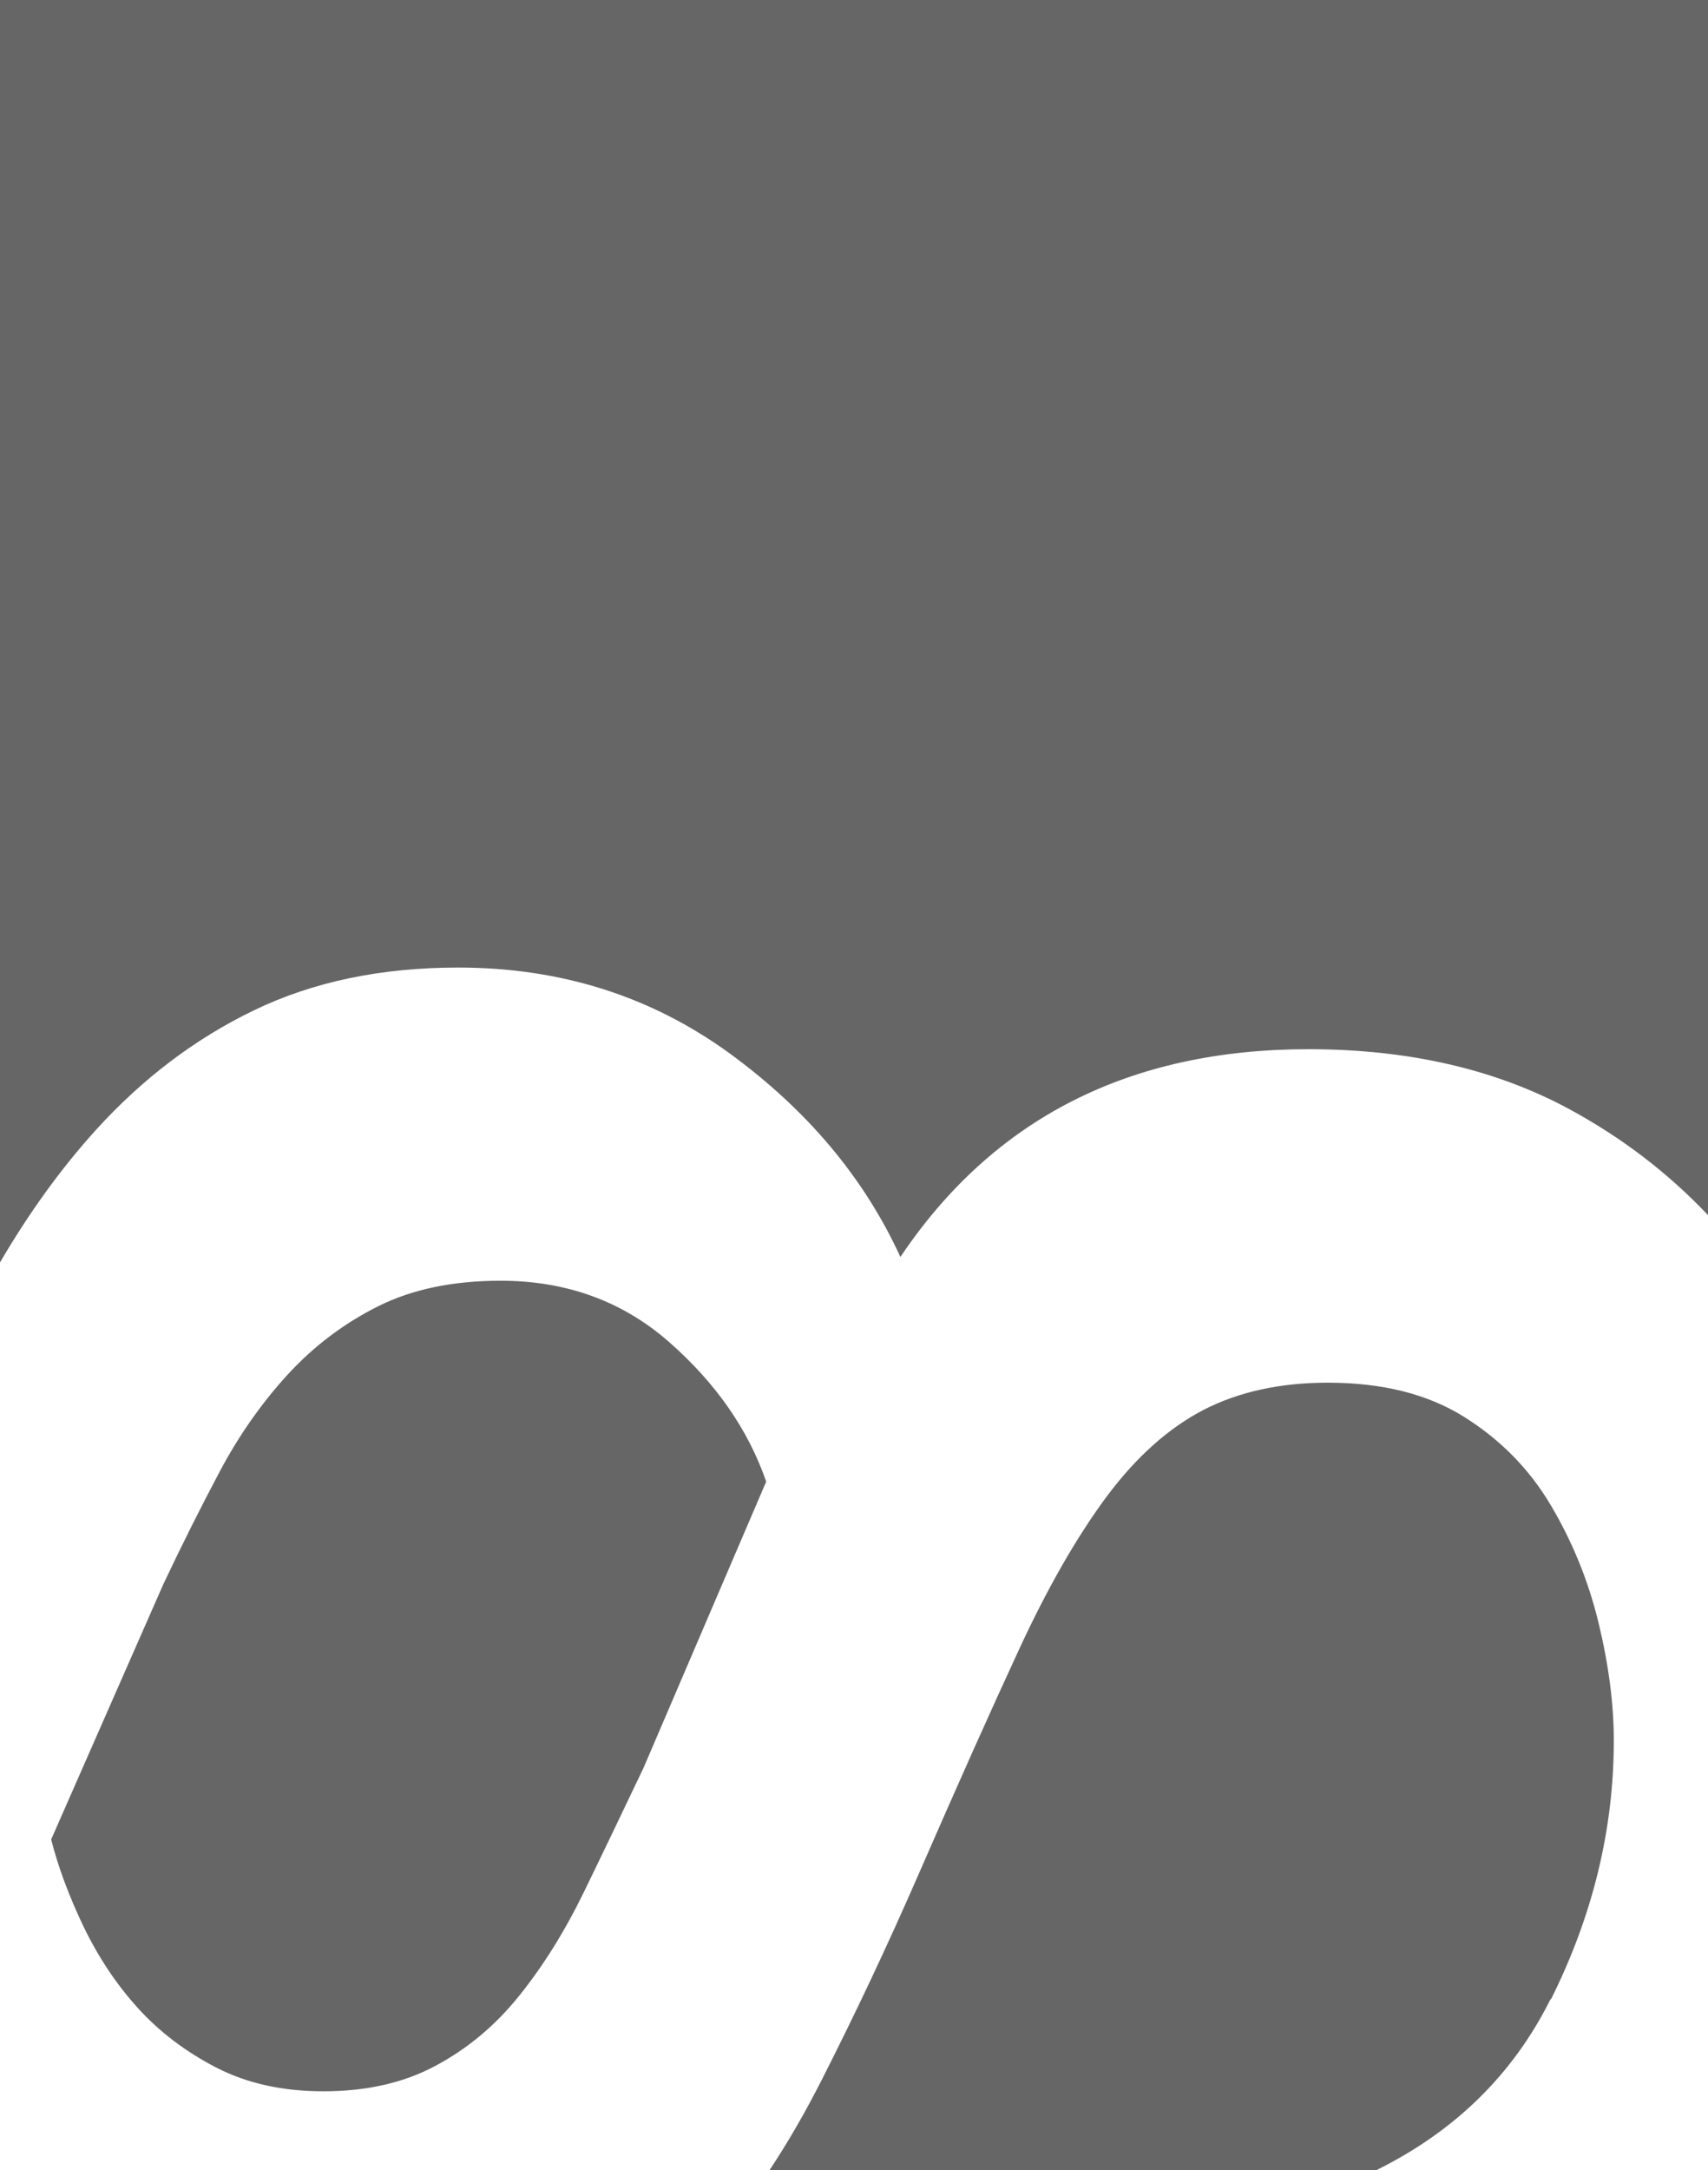
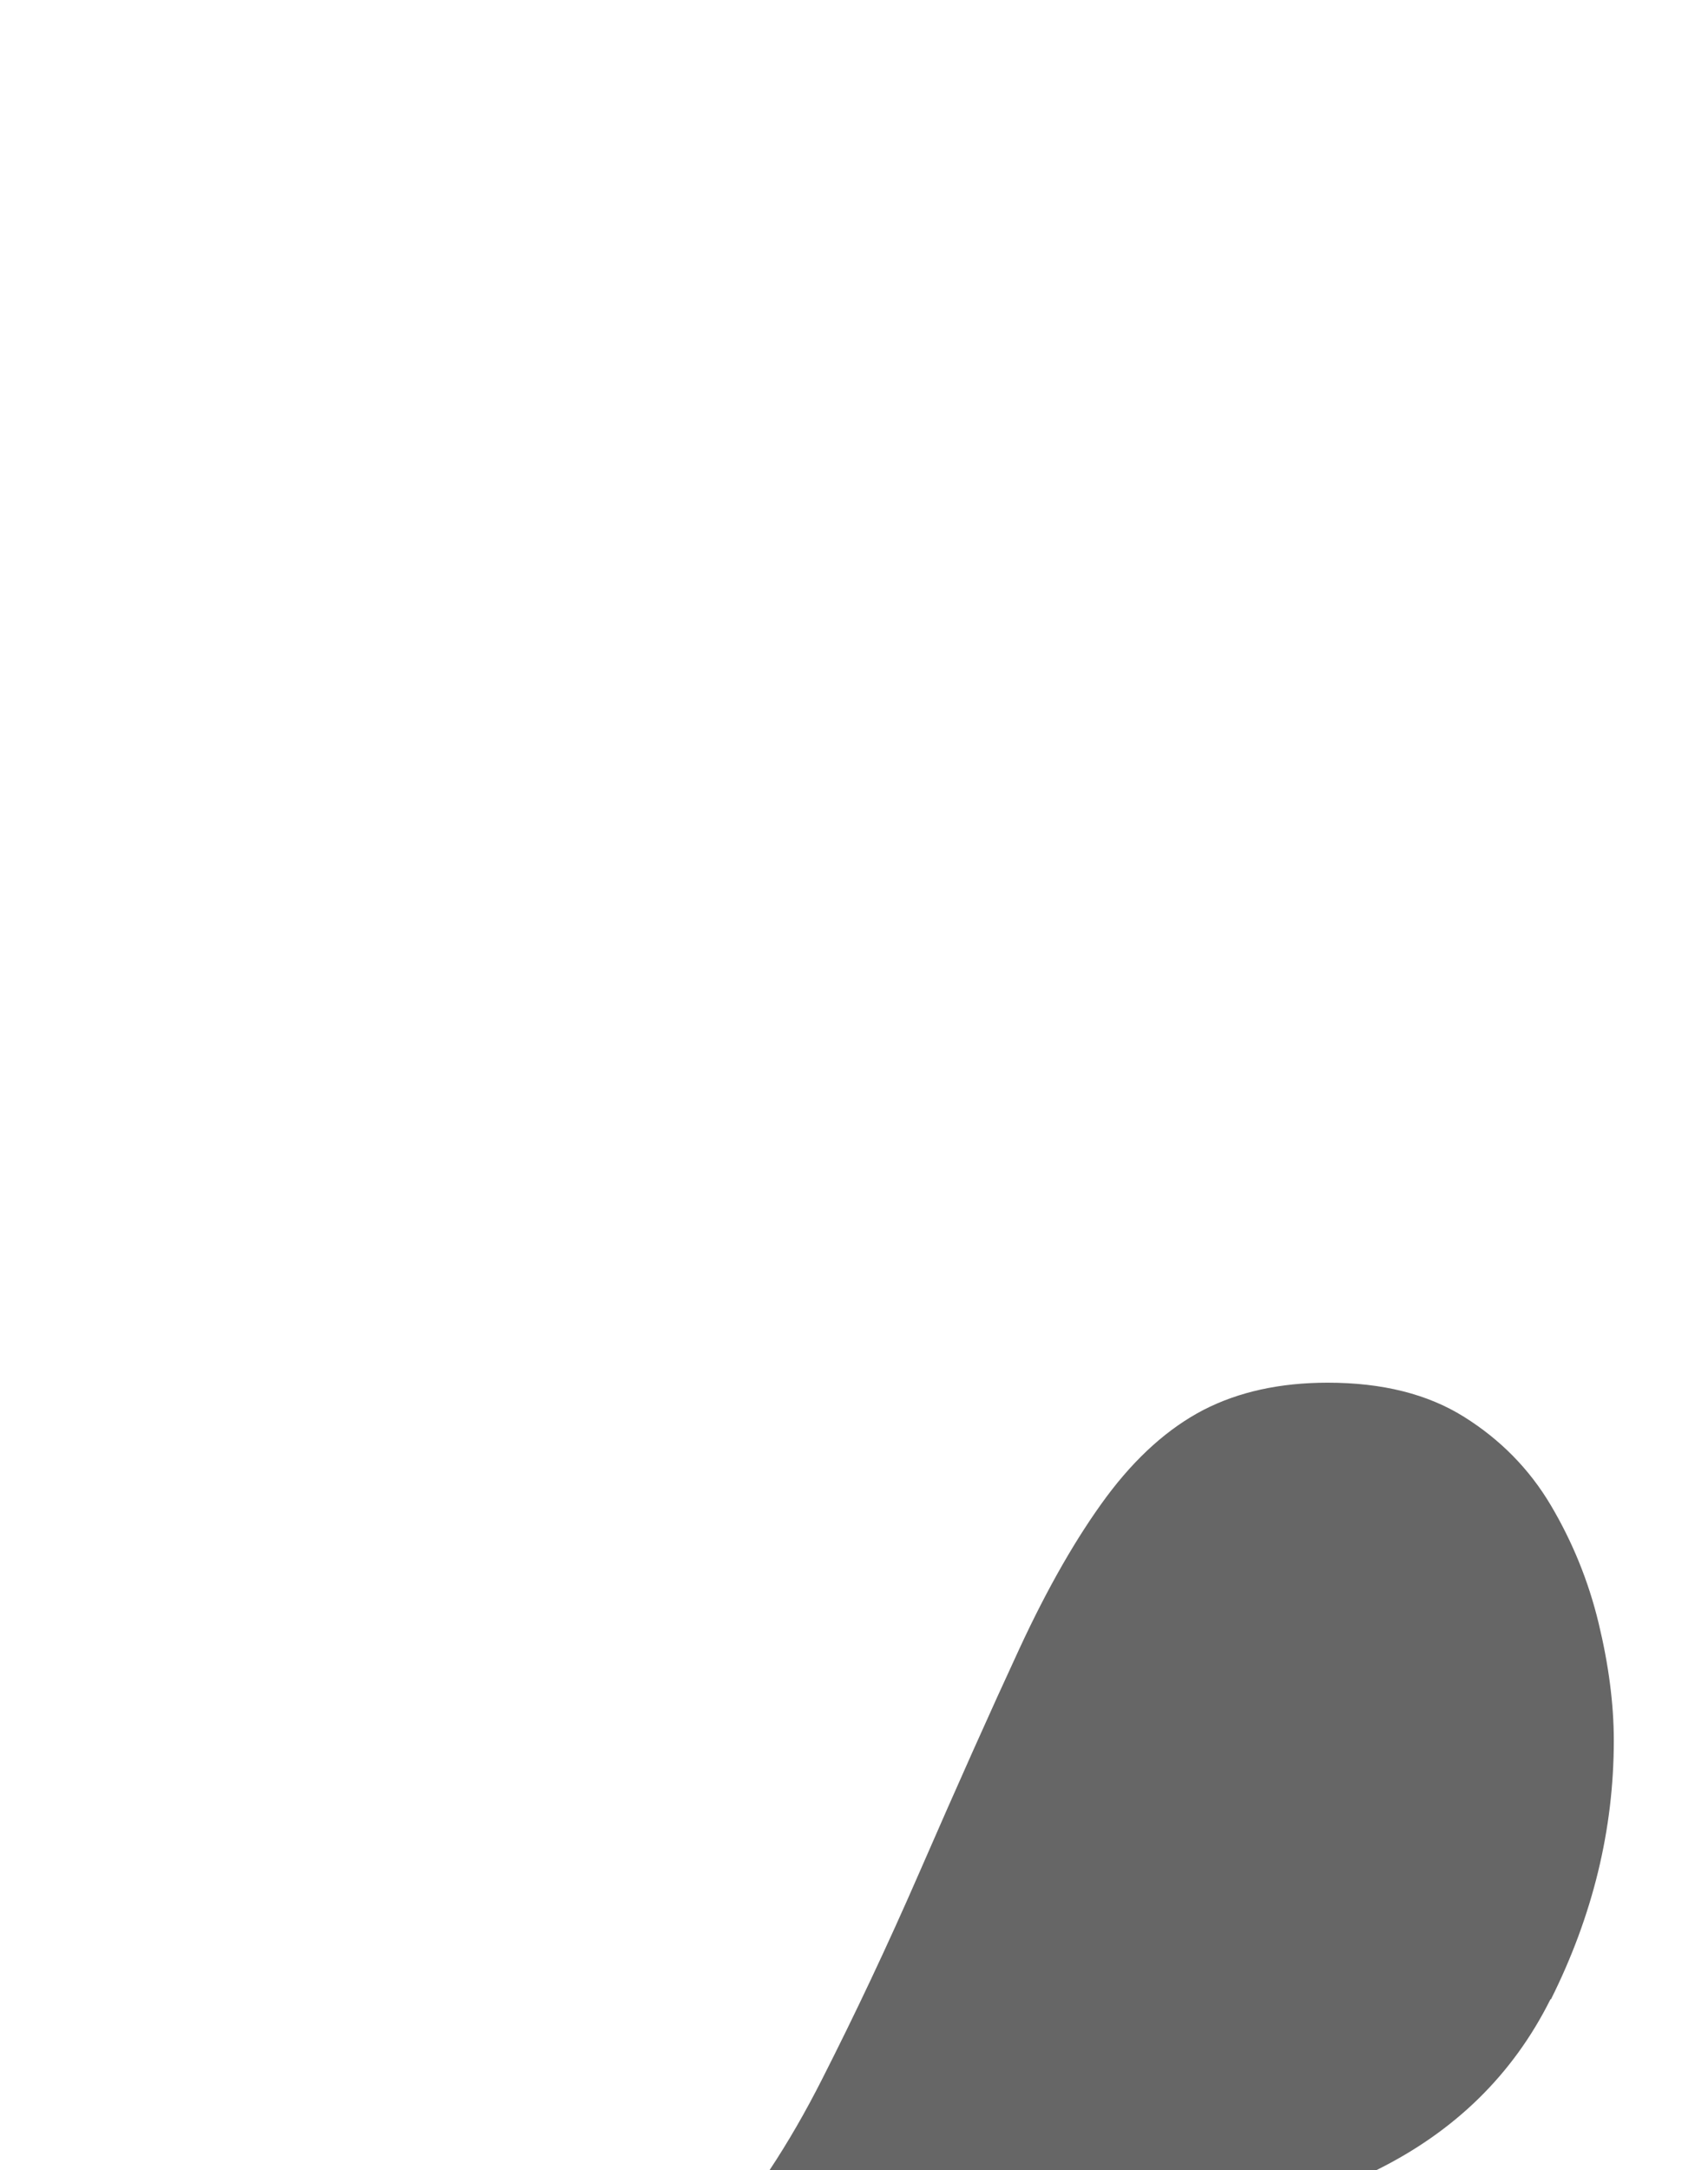
<svg xmlns="http://www.w3.org/2000/svg" id="Ebene_1" data-name="Ebene 1" viewBox="0 0 84.13 106.86">
  <defs>
    <style>
      .cls-1 {
        fill: #666;
        stroke-width: 0px;
      }
    </style>
  </defs>
-   <path class="cls-1" d="M14.17,67.68c-1.28,1.4-2.4,2.99-3.35,4.78-.95,1.79-1.87,3.63-2.77,5.53l-5.53,12.58c.34,1.34.87,2.77,1.59,4.28.73,1.51,1.62,2.85,2.68,4.02s2.35,2.15,3.86,2.93c1.51.78,3.27,1.17,5.28,1.17,2.13,0,3.97-.42,5.53-1.26,1.57-.84,2.94-1.98,4.11-3.44,1.17-1.45,2.24-3.16,3.19-5.11s1.93-4,2.94-6.12l6.04-14.09c-.89-2.57-2.49-4.86-4.78-6.87-2.29-2.01-5.06-3.02-8.3-3.02-2.35,0-4.36.42-6.04,1.26-1.68.84-3.16,1.96-4.44,3.35h-.01Z" />
  <path class="cls-1" d="M76.39,98.45c2.07-4.14,3.1-8.39,3.1-12.75,0-1.79-.25-3.72-.75-5.79s-1.29-4-2.35-5.79-2.49-3.24-4.28-4.36-4.02-1.68-6.71-1.68c-2.35,0-4.39.45-6.12,1.34-1.73.9-3.32,2.32-4.78,4.28-1.45,1.96-2.88,4.44-4.28,7.46-1.4,3.02-3.05,6.71-4.95,11.07-1.56,3.58-3.16,6.96-4.78,10.15-.81,1.6-1.67,3.09-2.59,4.48h29.88c3.87-1.91,6.74-4.71,8.59-8.42h.02Z" />
-   <path class="cls-1" d="M0,62.16c1.42-2.43,2.99-4.61,4.73-6.53,2.29-2.52,4.88-4.49,7.79-5.89,2.9-1.4,6.25-2.1,10.05-2.1,5.03,0,9.46,1.4,13.32,4.19,3.85,2.8,6.67,6.15,8.46,10.06,4.58-6.82,11.28-10.23,20.1-10.23,4.91,0,9.18.98,12.81,2.93,2.63,1.42,4.91,3.17,6.87,5.24V0H0v62.16Z" />
</svg>